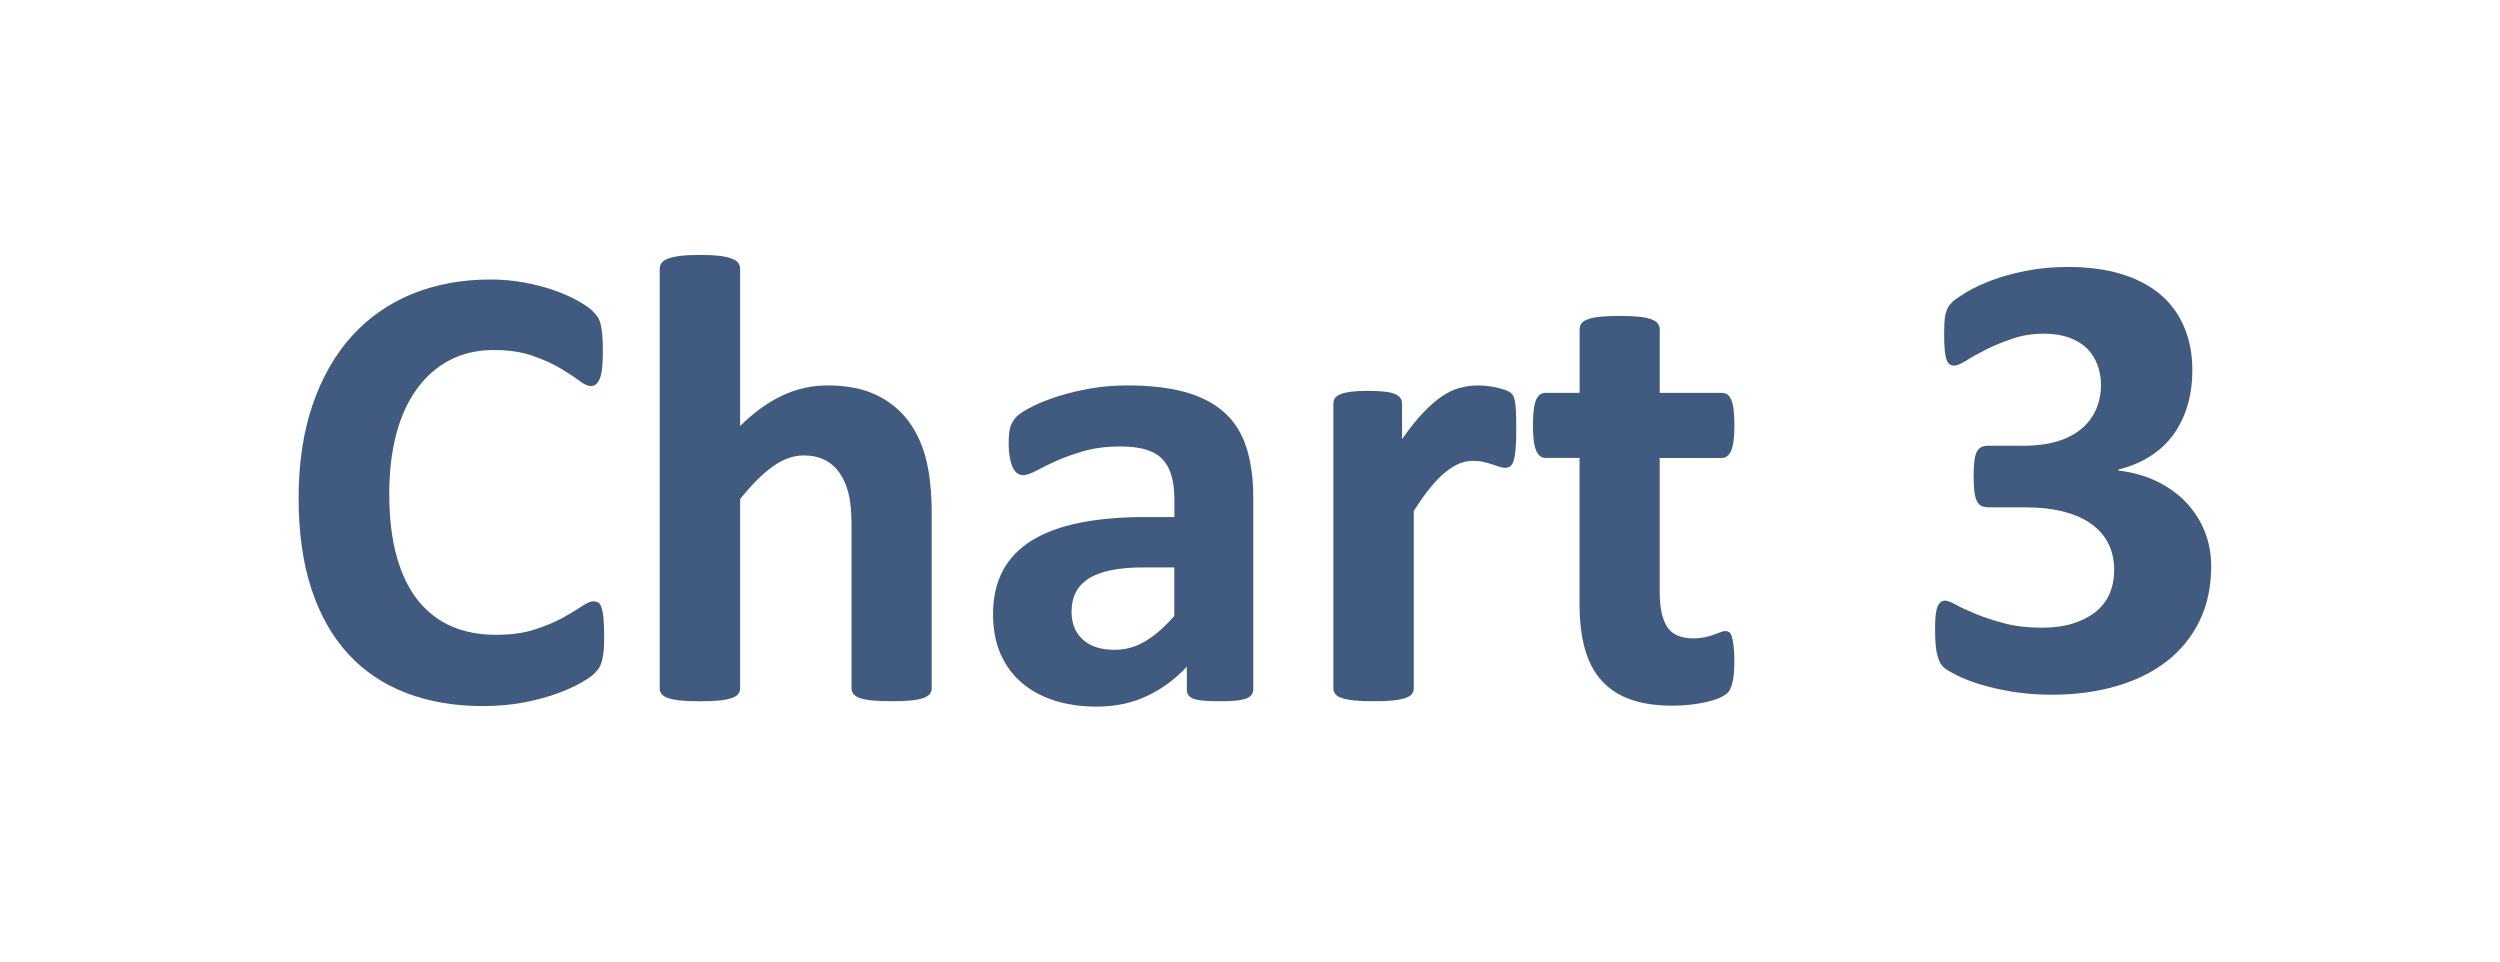
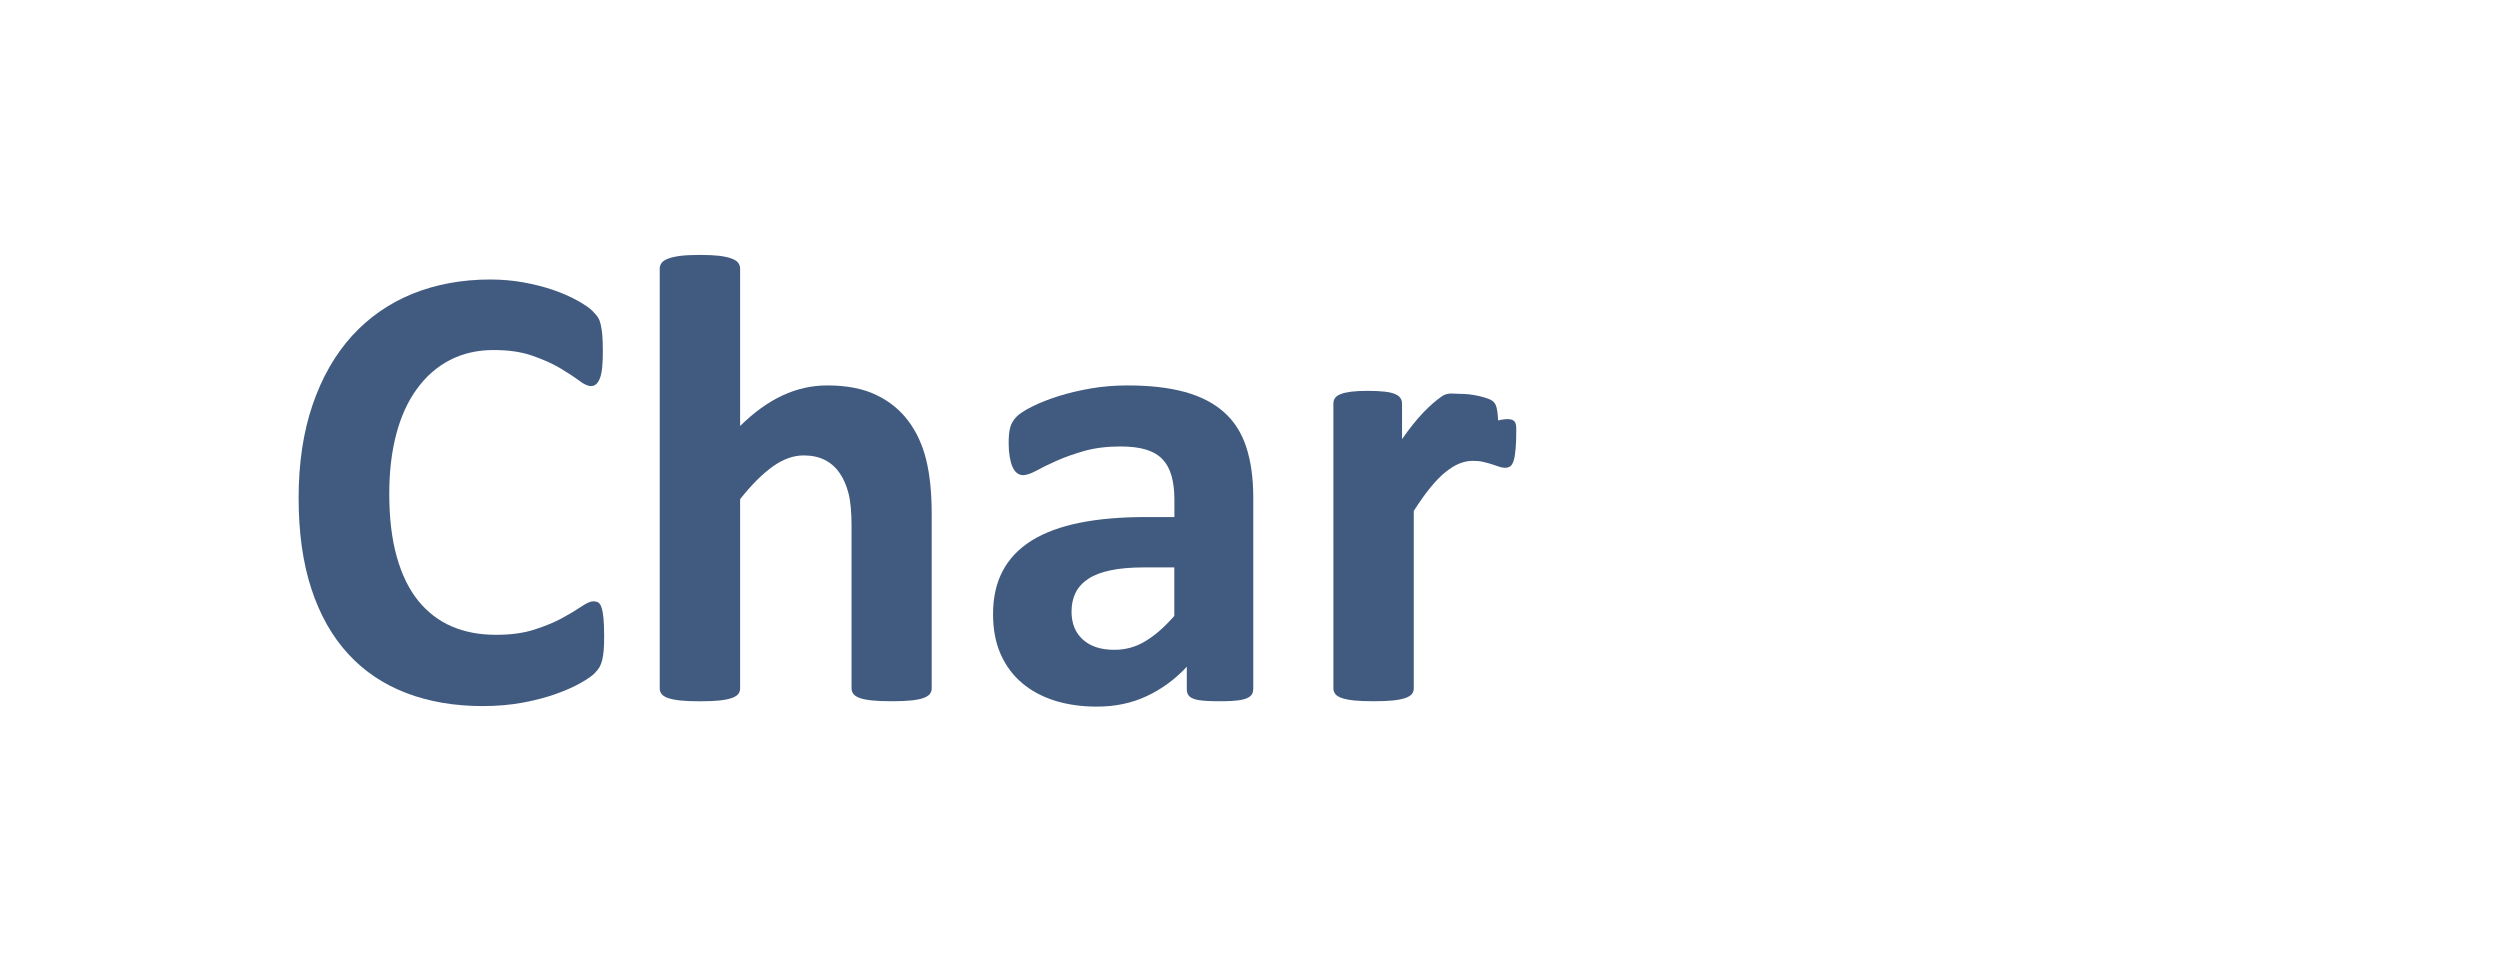
<svg xmlns="http://www.w3.org/2000/svg" version="1.1" x="0px" y="0px" width="65px" height="25px" viewBox="-7.764 -6.628 65 25" enable-background="new -7.764 -6.628 65 25" xml:space="preserve">
  <defs>
</defs>
  <path fill="#415B80" d="M7.944,9.928c0,0.139-0.004,0.256-0.012,0.352c-0.009,0.098-0.021,0.18-0.038,0.25  c-0.017,0.068-0.039,0.129-0.066,0.178c-0.028,0.051-0.072,0.107-0.133,0.17c-0.061,0.064-0.178,0.146-0.353,0.246  c-0.174,0.1-0.387,0.195-0.639,0.285c-0.252,0.092-0.54,0.168-0.863,0.229c-0.324,0.061-0.674,0.092-1.05,0.092  c-0.736,0-1.4-0.113-1.992-0.34s-1.096-0.566-1.511-1.018S0.553,9.357,0.332,8.682C0.111,8.008,0,7.221,0,6.324  c0-0.912,0.122-1.723,0.365-2.432S0.949,2.59,1.386,2.107c0.437-0.48,0.961-0.846,1.573-1.096C3.571,0.764,4.245,0.639,4.98,0.639  c0.299,0,0.586,0.025,0.863,0.074c0.277,0.051,0.533,0.115,0.768,0.195c0.235,0.08,0.447,0.174,0.635,0.277  c0.188,0.105,0.32,0.195,0.394,0.271c0.075,0.074,0.126,0.137,0.154,0.186c0.028,0.051,0.05,0.113,0.066,0.191  S7.89,2.002,7.898,2.107c0.008,0.105,0.012,0.236,0.012,0.391c0,0.166-0.005,0.307-0.017,0.424c-0.011,0.115-0.03,0.209-0.058,0.281  s-0.061,0.125-0.1,0.158S7.653,3.41,7.604,3.41c-0.083,0-0.188-0.047-0.315-0.145C7.161,3.17,6.996,3.061,6.794,2.941  C6.592,2.822,6.352,2.715,6.072,2.619c-0.28-0.098-0.613-0.146-1-0.146c-0.426,0-0.807,0.088-1.141,0.262  c-0.335,0.174-0.62,0.424-0.855,0.748C2.84,3.805,2.662,4.197,2.54,4.656S2.357,5.633,2.357,6.209c0,0.631,0.065,1.178,0.195,1.639  c0.13,0.463,0.315,0.842,0.556,1.141C3.35,9.287,3.64,9.512,3.98,9.658C4.32,9.805,4.704,9.877,5.13,9.877  c0.387,0,0.722-0.045,1.004-0.137S6.659,9.549,6.86,9.438c0.202-0.111,0.368-0.211,0.498-0.299c0.13-0.088,0.231-0.133,0.303-0.133  c0.055,0,0.1,0.012,0.133,0.033s0.061,0.066,0.083,0.133s0.039,0.158,0.05,0.277S7.944,9.729,7.944,9.928z" />
  <path fill="#415B80" d="M16.46,11.271c0,0.057-0.017,0.104-0.05,0.146c-0.033,0.041-0.088,0.076-0.166,0.104  s-0.184,0.049-0.32,0.063c-0.135,0.014-0.303,0.02-0.502,0.02c-0.205,0-0.375-0.006-0.511-0.02  c-0.135-0.014-0.242-0.035-0.319-0.063s-0.133-0.063-0.166-0.104c-0.033-0.043-0.05-0.09-0.05-0.146V7.047  c0-0.359-0.026-0.643-0.079-0.848c-0.052-0.203-0.128-0.379-0.228-0.525s-0.228-0.262-0.386-0.342  c-0.157-0.08-0.341-0.119-0.552-0.119c-0.266,0-0.534,0.096-0.805,0.289c-0.271,0.195-0.553,0.477-0.847,0.848v4.922  c0,0.057-0.017,0.104-0.05,0.146c-0.033,0.041-0.09,0.076-0.17,0.104c-0.08,0.027-0.187,0.049-0.319,0.063s-0.302,0.02-0.506,0.02  s-0.374-0.006-0.506-0.02s-0.239-0.035-0.319-0.063c-0.081-0.027-0.137-0.063-0.17-0.104c-0.033-0.043-0.05-0.09-0.05-0.146V0.355  c0-0.055,0.017-0.104,0.05-0.148s0.09-0.082,0.17-0.111c0.08-0.031,0.187-0.055,0.319-0.072C10.061,0.008,10.229,0,10.434,0  s0.374,0.008,0.506,0.023c0.133,0.018,0.239,0.041,0.319,0.072c0.081,0.029,0.137,0.066,0.17,0.111s0.05,0.094,0.05,0.148v4.094  c0.36-0.355,0.726-0.619,1.1-0.793c0.373-0.174,0.762-0.262,1.166-0.262c0.503,0,0.928,0.082,1.274,0.248  c0.346,0.166,0.625,0.395,0.838,0.682c0.213,0.287,0.367,0.623,0.461,1.008S16.46,6.184,16.46,6.73V11.271z" />
  <path fill="#415B80" d="M24.819,11.297c0,0.078-0.028,0.139-0.083,0.182c-0.055,0.045-0.143,0.076-0.262,0.096  c-0.119,0.02-0.294,0.029-0.527,0.029c-0.249,0-0.43-0.01-0.543-0.029c-0.114-0.02-0.194-0.051-0.241-0.096  c-0.047-0.043-0.07-0.104-0.07-0.182v-0.59c-0.304,0.326-0.651,0.582-1.042,0.764c-0.39,0.184-0.823,0.273-1.299,0.273  c-0.393,0-0.754-0.051-1.083-0.152c-0.33-0.104-0.614-0.254-0.855-0.457c-0.24-0.201-0.427-0.453-0.56-0.752  s-0.199-0.646-0.199-1.045c0-0.432,0.084-0.807,0.253-1.125c0.168-0.318,0.42-0.58,0.755-0.789c0.335-0.207,0.751-0.361,1.25-0.461  s1.076-0.148,1.735-0.148h0.722V6.365c0-0.232-0.023-0.436-0.071-0.609c-0.047-0.174-0.124-0.32-0.232-0.436  c-0.107-0.117-0.251-0.201-0.432-0.258c-0.18-0.055-0.402-0.082-0.668-0.082c-0.349,0-0.66,0.039-0.934,0.115  c-0.274,0.078-0.516,0.164-0.727,0.258s-0.386,0.18-0.527,0.258c-0.141,0.076-0.256,0.115-0.344,0.115  c-0.061,0-0.115-0.02-0.162-0.059c-0.047-0.037-0.086-0.094-0.116-0.166c-0.031-0.07-0.054-0.16-0.071-0.266  c-0.017-0.104-0.025-0.221-0.025-0.348c0-0.172,0.014-0.307,0.042-0.406s0.08-0.189,0.158-0.27s0.213-0.17,0.407-0.266  c0.194-0.098,0.42-0.188,0.681-0.271c0.26-0.082,0.543-0.15,0.851-0.203c0.307-0.053,0.624-0.078,0.95-0.078  c0.581,0,1.078,0.057,1.49,0.17c0.412,0.113,0.751,0.287,1.017,0.523c0.266,0.234,0.459,0.537,0.581,0.908s0.183,0.811,0.183,1.32  V11.297z M22.769,8.125h-0.797c-0.337,0-0.625,0.025-0.863,0.076c-0.238,0.049-0.432,0.123-0.581,0.223S20.269,8.645,20.2,8.785  c-0.069,0.143-0.104,0.303-0.104,0.486c0,0.311,0.098,0.553,0.294,0.73c0.197,0.178,0.469,0.266,0.818,0.266  c0.293,0,0.563-0.074,0.809-0.225c0.247-0.148,0.497-0.367,0.751-0.656V8.125z" />
-   <path fill="#415B80" d="M31.659,4.557c0,0.199-0.005,0.363-0.017,0.49s-0.028,0.227-0.05,0.299s-0.051,0.121-0.087,0.148  c-0.036,0.027-0.082,0.041-0.137,0.041c-0.044,0-0.094-0.008-0.149-0.027s-0.118-0.041-0.187-0.063  c-0.069-0.023-0.145-0.043-0.228-0.063S30.63,5.354,30.53,5.354c-0.116,0-0.232,0.023-0.349,0.07s-0.236,0.121-0.361,0.221  c-0.124,0.1-0.254,0.232-0.39,0.398c-0.136,0.166-0.281,0.371-0.436,0.613v4.615c0,0.057-0.017,0.104-0.05,0.146  c-0.033,0.041-0.09,0.076-0.17,0.104c-0.08,0.027-0.187,0.049-0.319,0.063s-0.302,0.02-0.506,0.02s-0.374-0.006-0.506-0.02  s-0.239-0.035-0.319-0.063c-0.081-0.027-0.137-0.063-0.17-0.104c-0.033-0.043-0.05-0.09-0.05-0.146V3.867  c0-0.055,0.014-0.104,0.042-0.145s0.078-0.076,0.149-0.104s0.165-0.049,0.278-0.063c0.113-0.014,0.256-0.021,0.427-0.021  c0.177,0,0.324,0.008,0.44,0.021s0.206,0.035,0.27,0.063c0.064,0.027,0.109,0.063,0.137,0.104s0.042,0.09,0.042,0.145v0.922  c0.194-0.277,0.376-0.506,0.548-0.686s0.335-0.322,0.49-0.428c0.155-0.104,0.31-0.178,0.465-0.219s0.31-0.063,0.465-0.063  c0.072,0,0.149,0.004,0.232,0.012c0.083,0.01,0.169,0.023,0.257,0.043s0.166,0.041,0.232,0.066c0.066,0.023,0.115,0.051,0.146,0.078  c0.03,0.027,0.052,0.059,0.066,0.092c0.014,0.033,0.026,0.078,0.037,0.137s0.02,0.145,0.025,0.262  C31.656,4.199,31.659,4.357,31.659,4.557z" />
-   <path fill="#415B80" d="M37.329,10.541c0,0.244-0.015,0.432-0.045,0.561c-0.031,0.131-0.071,0.221-0.121,0.273  s-0.123,0.1-0.22,0.143c-0.097,0.041-0.21,0.076-0.34,0.107c-0.13,0.029-0.271,0.053-0.424,0.07  c-0.152,0.016-0.306,0.025-0.46,0.025c-0.415,0-0.775-0.053-1.079-0.158s-0.556-0.268-0.755-0.486s-0.346-0.494-0.44-0.826  s-0.141-0.725-0.141-1.178V5.279h-0.888c-0.105,0-0.186-0.066-0.241-0.195c-0.055-0.131-0.083-0.348-0.083-0.652  c0-0.16,0.007-0.295,0.021-0.406c0.014-0.111,0.035-0.197,0.063-0.262c0.028-0.063,0.063-0.109,0.104-0.137  c0.042-0.027,0.09-0.041,0.146-0.041h0.88V1.934c0-0.055,0.015-0.105,0.046-0.15c0.03-0.043,0.085-0.08,0.166-0.111  c0.08-0.029,0.188-0.053,0.323-0.066c0.136-0.014,0.303-0.021,0.502-0.021c0.205,0,0.375,0.008,0.51,0.021  c0.136,0.014,0.242,0.037,0.32,0.066c0.078,0.031,0.133,0.068,0.166,0.111c0.033,0.045,0.05,0.096,0.05,0.15v1.652h1.61  c0.055,0,0.104,0.014,0.145,0.041c0.042,0.027,0.076,0.074,0.104,0.137c0.028,0.064,0.048,0.15,0.062,0.262  c0.014,0.111,0.021,0.246,0.021,0.406c0,0.305-0.028,0.521-0.083,0.652c-0.055,0.129-0.136,0.195-0.241,0.195h-1.619v3.477  c0,0.404,0.063,0.707,0.191,0.91c0.127,0.201,0.354,0.303,0.681,0.303c0.111,0,0.21-0.01,0.299-0.029s0.167-0.041,0.236-0.066  c0.069-0.025,0.127-0.047,0.175-0.066c0.047-0.02,0.09-0.029,0.128-0.029c0.033,0,0.065,0.01,0.095,0.029  c0.031,0.02,0.054,0.059,0.071,0.117c0.017,0.057,0.032,0.137,0.045,0.236C37.322,10.26,37.329,10.387,37.329,10.541z" />
-   <path fill="#415B80" d="M49.727,8.096c0,0.537-0.103,1.014-0.307,1.428c-0.205,0.416-0.49,0.764-0.855,1.047  c-0.365,0.281-0.802,0.496-1.312,0.643s-1.065,0.221-1.668,0.221c-0.365,0-0.708-0.026-1.029-0.079s-0.604-0.118-0.851-0.195  c-0.246-0.077-0.449-0.157-0.61-0.241c-0.161-0.082-0.266-0.146-0.315-0.19s-0.087-0.094-0.112-0.149  c-0.025-0.056-0.047-0.12-0.066-0.195c-0.02-0.074-0.033-0.169-0.042-0.282c-0.008-0.113-0.012-0.25-0.012-0.411  c0-0.266,0.022-0.449,0.066-0.552s0.111-0.153,0.199-0.153c0.055,0,0.151,0.037,0.287,0.112c0.135,0.074,0.308,0.154,0.519,0.24  s0.457,0.166,0.739,0.241c0.282,0.074,0.603,0.111,0.963,0.111c0.304,0,0.573-0.035,0.805-0.107s0.43-0.173,0.594-0.303  c0.163-0.13,0.285-0.288,0.365-0.474c0.08-0.186,0.12-0.392,0.12-0.618c0-0.249-0.048-0.473-0.146-0.672  c-0.097-0.199-0.24-0.37-0.432-0.511c-0.19-0.142-0.432-0.251-0.722-0.328c-0.291-0.077-0.632-0.116-1.025-0.116h-0.93  c-0.072,0-0.133-0.01-0.183-0.029s-0.091-0.06-0.125-0.12s-0.057-0.146-0.071-0.253c-0.014-0.108-0.021-0.248-0.021-0.42  c0-0.16,0.007-0.291,0.021-0.394c0.014-0.103,0.036-0.182,0.066-0.237c0.031-0.055,0.069-0.094,0.116-0.115  c0.047-0.022,0.104-0.033,0.17-0.033h0.938c0.321,0,0.606-0.038,0.855-0.112c0.249-0.075,0.458-0.182,0.626-0.319  c0.169-0.139,0.298-0.307,0.386-0.503s0.133-0.413,0.133-0.651c0-0.183-0.03-0.355-0.091-0.519s-0.151-0.305-0.27-0.424  c-0.119-0.119-0.273-0.213-0.461-0.282s-0.41-0.104-0.664-0.104c-0.288,0-0.559,0.043-0.813,0.129s-0.483,0.18-0.685,0.282  c-0.202,0.103-0.374,0.197-0.515,0.286c-0.142,0.089-0.245,0.133-0.312,0.133c-0.044,0-0.083-0.01-0.116-0.029  s-0.061-0.057-0.083-0.111c-0.022-0.056-0.039-0.136-0.05-0.241s-0.017-0.241-0.017-0.407c0-0.138,0.003-0.253,0.008-0.344  c0.005-0.092,0.017-0.168,0.033-0.229s0.038-0.113,0.062-0.158c0.025-0.044,0.065-0.092,0.121-0.145s0.169-0.132,0.34-0.236  c0.171-0.105,0.387-0.208,0.647-0.308s0.561-0.184,0.9-0.253c0.341-0.069,0.71-0.104,1.108-0.104c0.52,0,0.981,0.061,1.382,0.182  c0.401,0.122,0.739,0.298,1.013,0.527c0.274,0.229,0.481,0.512,0.623,0.847C49.166,2.201,49.237,2.579,49.237,3  c0,0.326-0.042,0.631-0.125,0.912c-0.083,0.283-0.205,0.534-0.365,0.756s-0.361,0.409-0.602,0.564  c-0.241,0.155-0.519,0.271-0.834,0.349v0.024c0.376,0.045,0.714,0.141,1.013,0.287s0.552,0.33,0.759,0.552  c0.208,0.222,0.367,0.472,0.478,0.751S49.727,7.775,49.727,8.096z" />
+   <path fill="#415B80" d="M31.659,4.557c0,0.199-0.005,0.363-0.017,0.49s-0.028,0.227-0.05,0.299s-0.051,0.121-0.087,0.148  c-0.036,0.027-0.082,0.041-0.137,0.041c-0.044,0-0.094-0.008-0.149-0.027s-0.118-0.041-0.187-0.063  c-0.069-0.023-0.145-0.043-0.228-0.063S30.63,5.354,30.53,5.354c-0.116,0-0.232,0.023-0.349,0.07s-0.236,0.121-0.361,0.221  c-0.124,0.1-0.254,0.232-0.39,0.398c-0.136,0.166-0.281,0.371-0.436,0.613v4.615c0,0.057-0.017,0.104-0.05,0.146  c-0.033,0.041-0.09,0.076-0.17,0.104c-0.08,0.027-0.187,0.049-0.319,0.063s-0.302,0.02-0.506,0.02s-0.374-0.006-0.506-0.02  s-0.239-0.035-0.319-0.063c-0.081-0.027-0.137-0.063-0.17-0.104c-0.033-0.043-0.05-0.09-0.05-0.146V3.867  c0-0.055,0.014-0.104,0.042-0.145s0.078-0.076,0.149-0.104s0.165-0.049,0.278-0.063c0.113-0.014,0.256-0.021,0.427-0.021  c0.177,0,0.324,0.008,0.44,0.021s0.206,0.035,0.27,0.063c0.064,0.027,0.109,0.063,0.137,0.104s0.042,0.09,0.042,0.145v0.922  c0.194-0.277,0.376-0.506,0.548-0.686s0.335-0.322,0.49-0.428s0.31-0.063,0.465-0.063  c0.072,0,0.149,0.004,0.232,0.012c0.083,0.01,0.169,0.023,0.257,0.043s0.166,0.041,0.232,0.066c0.066,0.023,0.115,0.051,0.146,0.078  c0.03,0.027,0.052,0.059,0.066,0.092c0.014,0.033,0.026,0.078,0.037,0.137s0.02,0.145,0.025,0.262  C31.656,4.199,31.659,4.357,31.659,4.557z" />
</svg>